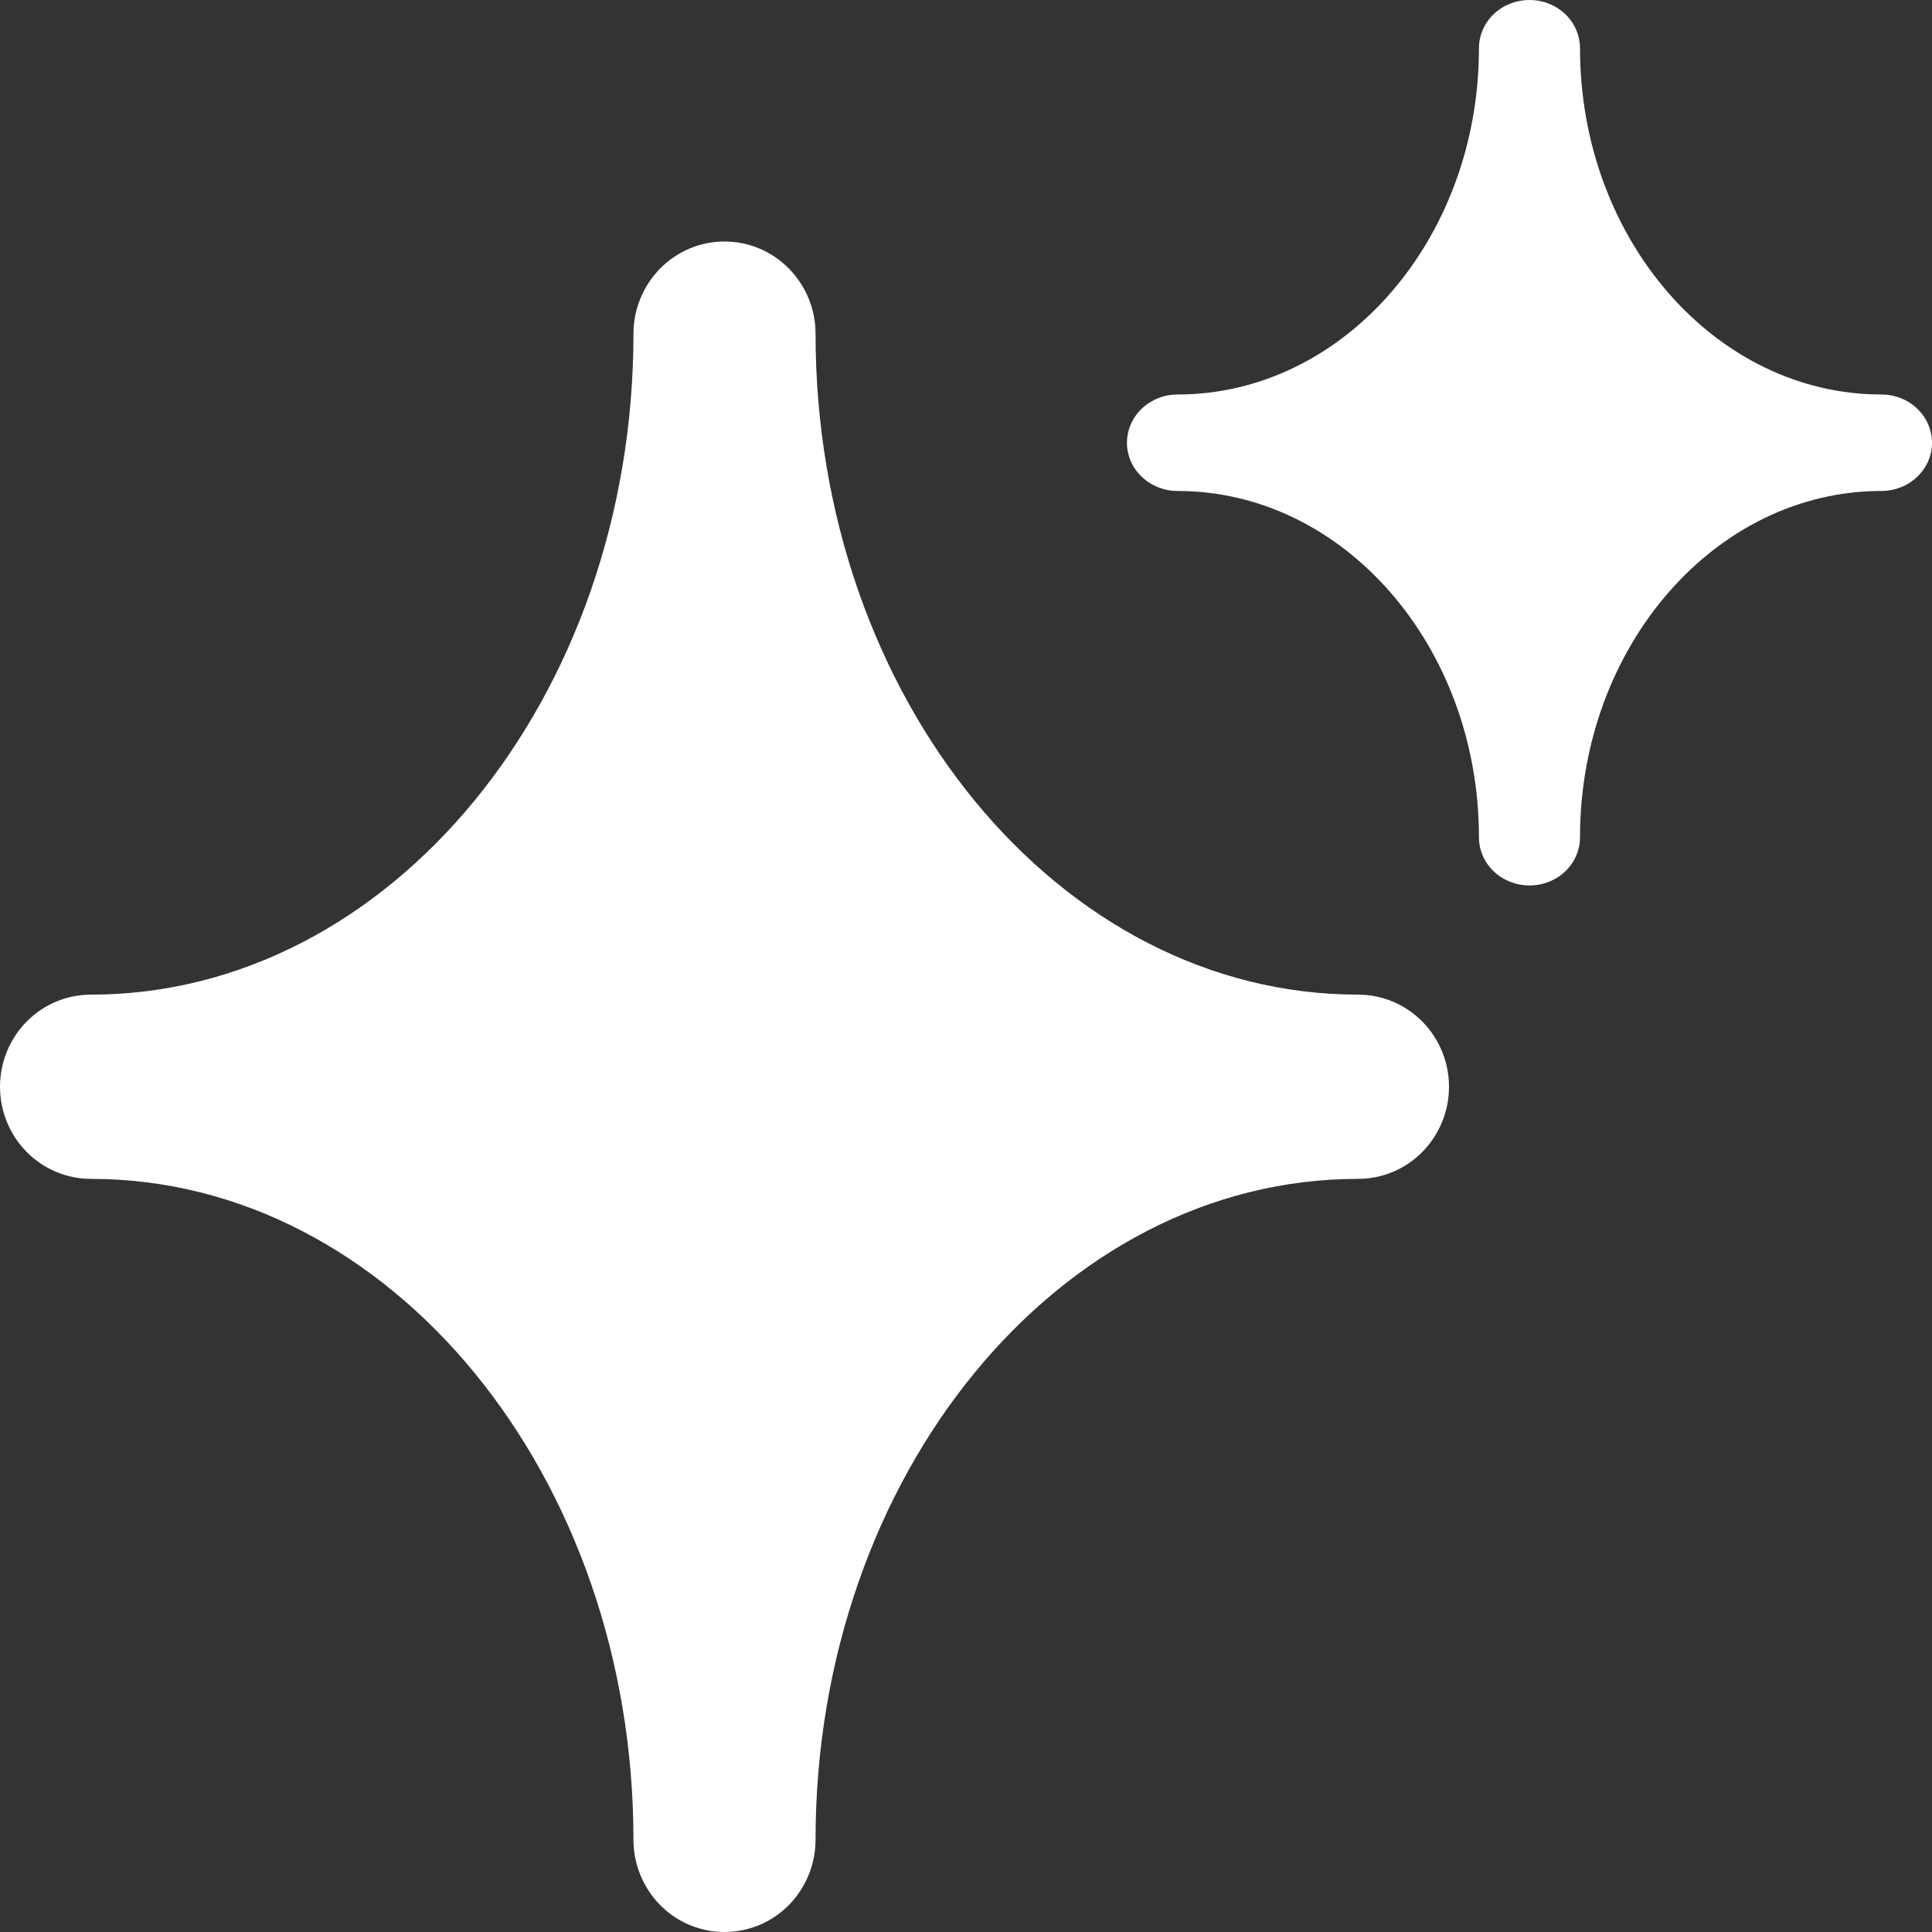
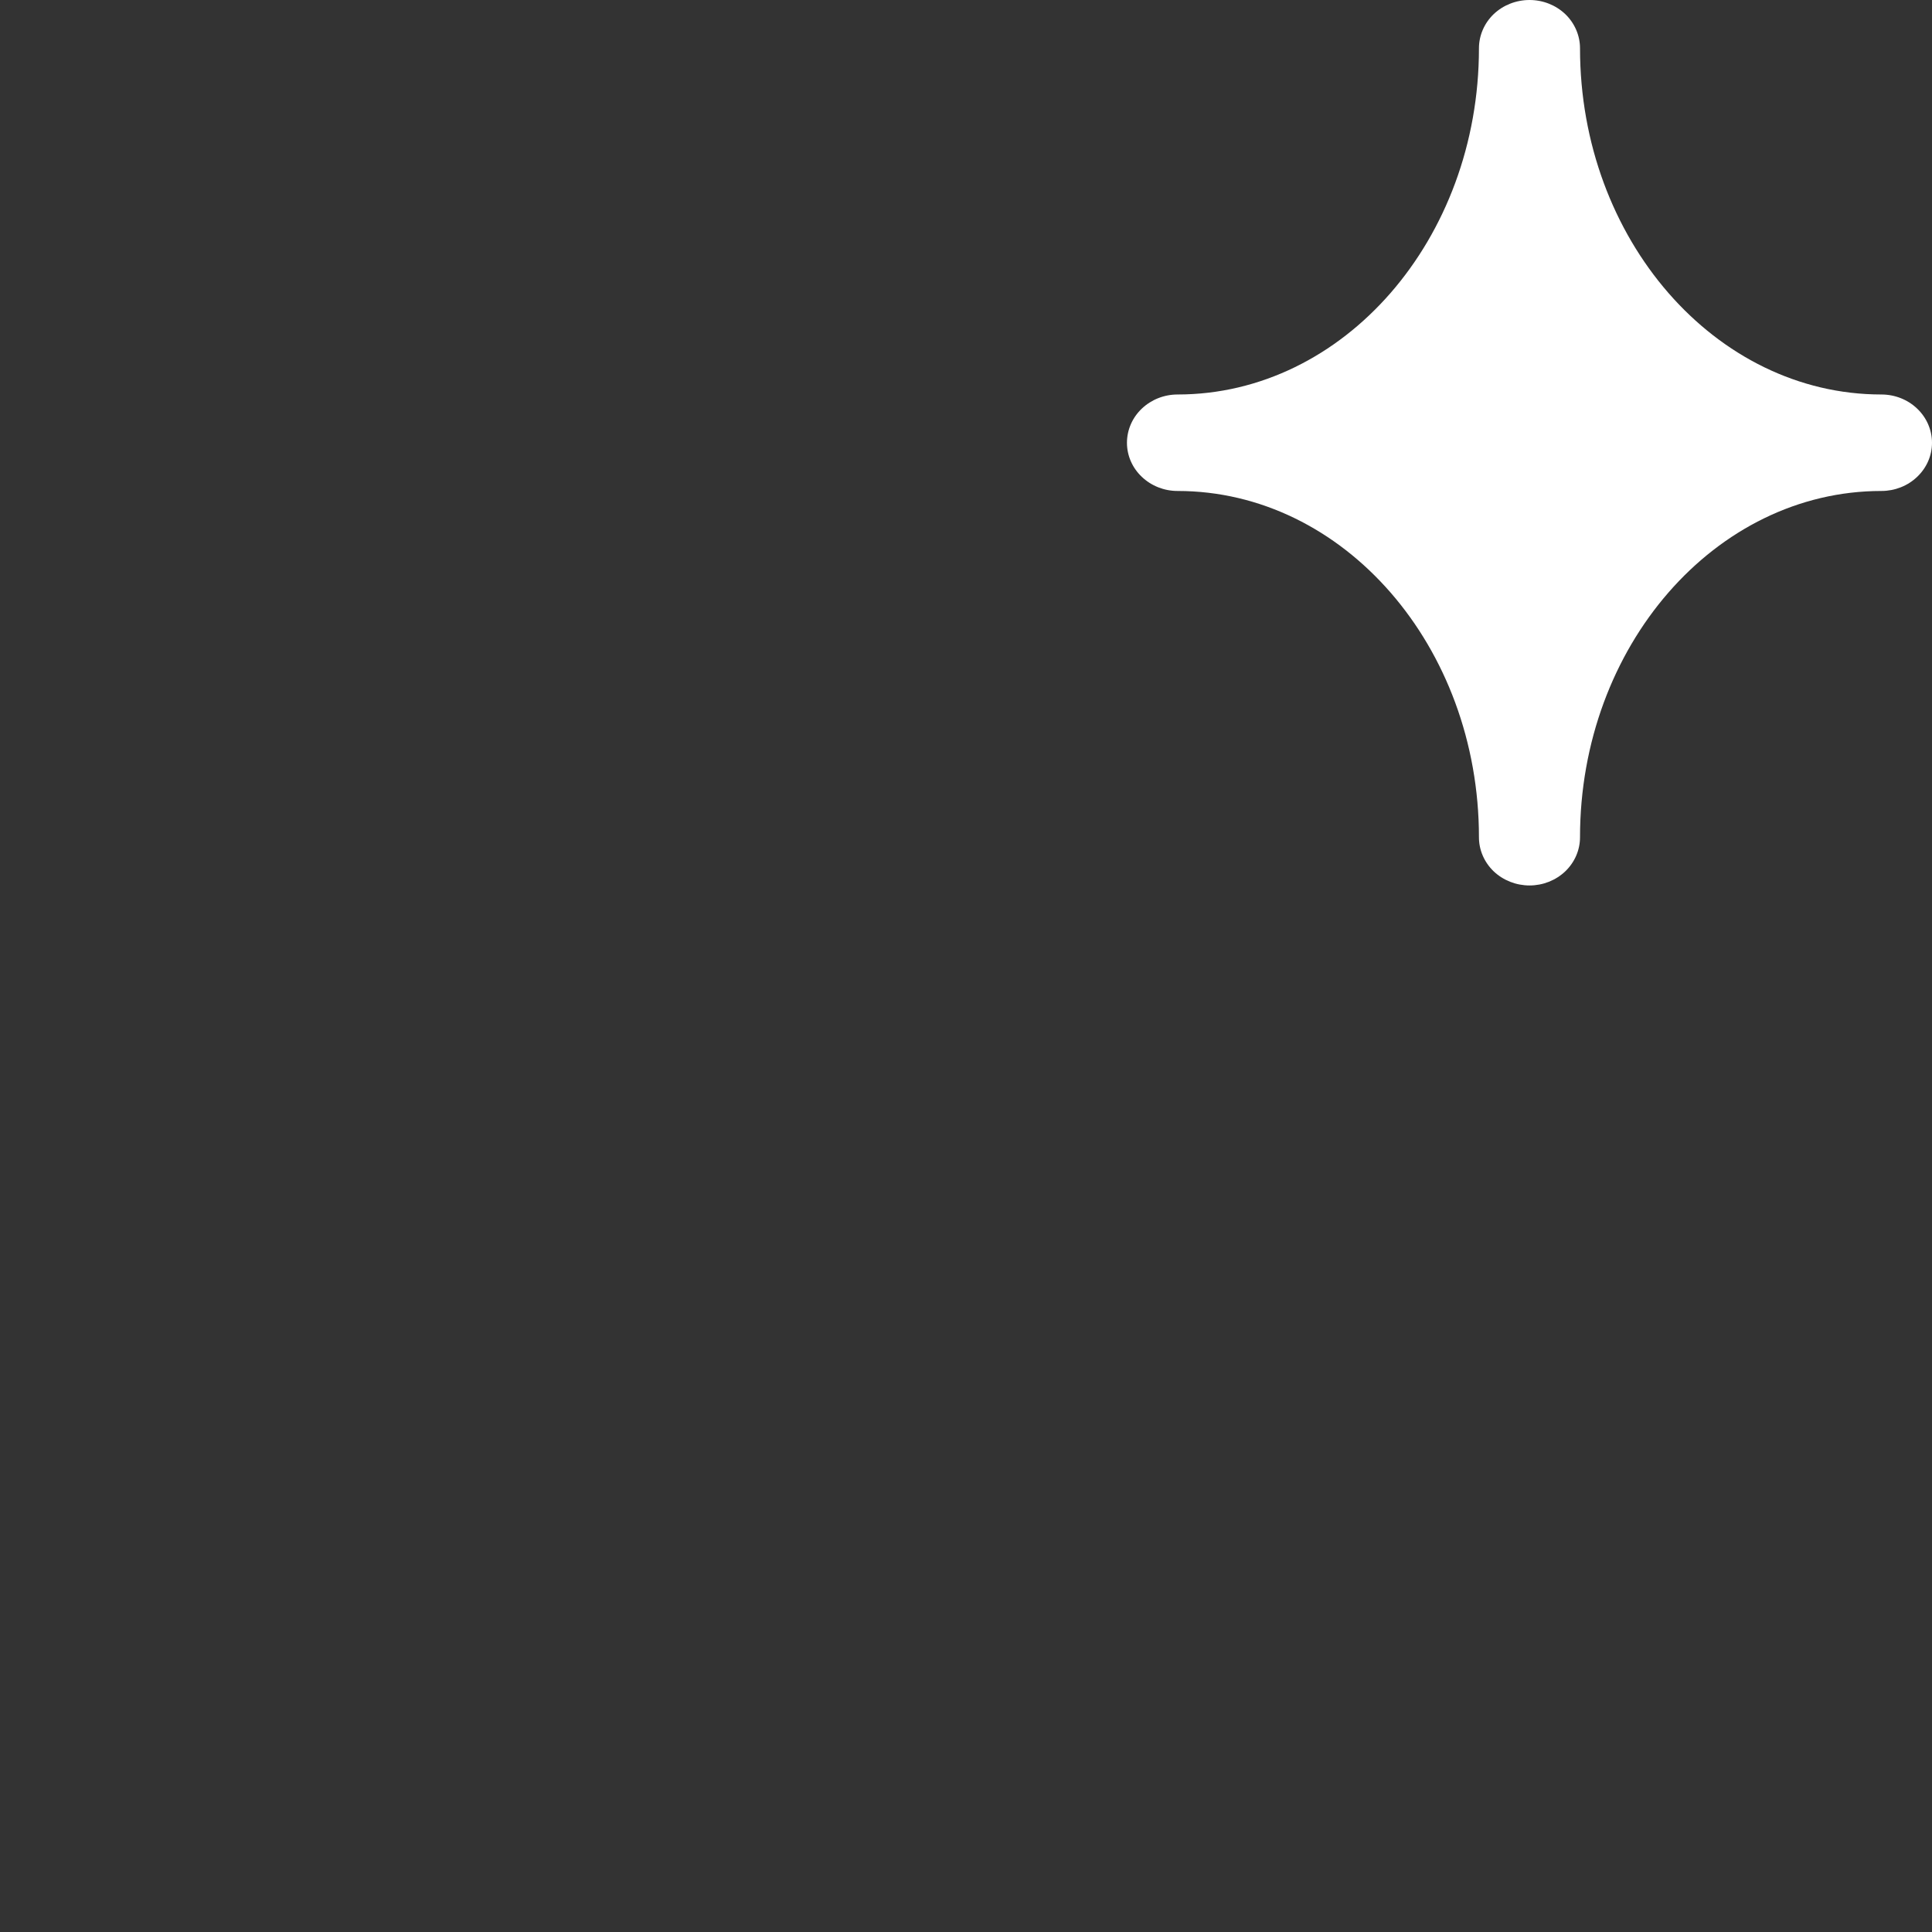
<svg xmlns="http://www.w3.org/2000/svg" width="16" height="16" viewBox="0 0 16 16" fill="none">
  <rect x="0" y="0" width="16" height="16" fill="#333333" stroke="none" />
  <path d="M12.248 6.934C12.248 5.354 11.129 4.066 9.752 4.066C9.641 4.066 9.535 4.024 9.456 3.949C9.377 3.874 9.333 3.773 9.333 3.667C9.333 3.561 9.377 3.459 9.456 3.384C9.535 3.309 9.641 3.267 9.752 3.267C11.129 3.267 12.248 1.98 12.248 0.4C12.248 0.294 12.292 0.192 12.37 0.117C12.449 0.042 12.556 0 12.667 0C12.778 0 12.884 0.042 12.963 0.117C13.041 0.192 13.085 0.294 13.085 0.4C13.085 1.98 14.205 3.267 15.581 3.267C15.692 3.267 15.799 3.309 15.877 3.384C15.956 3.459 16 3.561 16 3.667C16 3.773 15.956 3.874 15.877 3.949C15.799 4.024 15.692 4.066 15.581 4.066C14.205 4.066 13.085 5.354 13.085 6.934C13.085 7.04 13.041 7.141 12.963 7.216C12.884 7.291 12.778 7.333 12.667 7.333C12.556 7.333 12.449 7.291 12.37 7.216C12.292 7.141 12.248 7.04 12.248 6.934Z" fill="white" />
-   <path d="M5.246 15.237C5.246 12.22 3.231 9.763 0.754 9.763C0.554 9.763 0.362 9.683 0.221 9.54C0.079 9.396 0 9.202 0 9C0 8.798 0.079 8.604 0.221 8.46C0.362 8.317 0.554 8.237 0.754 8.237C3.231 8.237 5.246 5.78 5.246 2.763C5.246 2.561 5.326 2.367 5.467 2.224C5.608 2.08 5.8 2 6 2C6.2 2 6.392 2.08 6.533 2.224C6.674 2.367 6.754 2.561 6.754 2.763C6.754 5.78 8.769 8.237 11.246 8.237C11.446 8.237 11.638 8.317 11.779 8.46C11.921 8.604 12 8.798 12 9C12 9.202 11.921 9.396 11.779 9.54C11.638 9.683 11.446 9.763 11.246 9.763C8.769 9.763 6.754 12.22 6.754 15.237C6.754 15.439 6.674 15.633 6.533 15.777C6.392 15.92 6.2 16 6 16C5.8 16 5.608 15.92 5.467 15.777C5.326 15.633 5.246 15.439 5.246 15.237Z" fill="white" />
</svg>